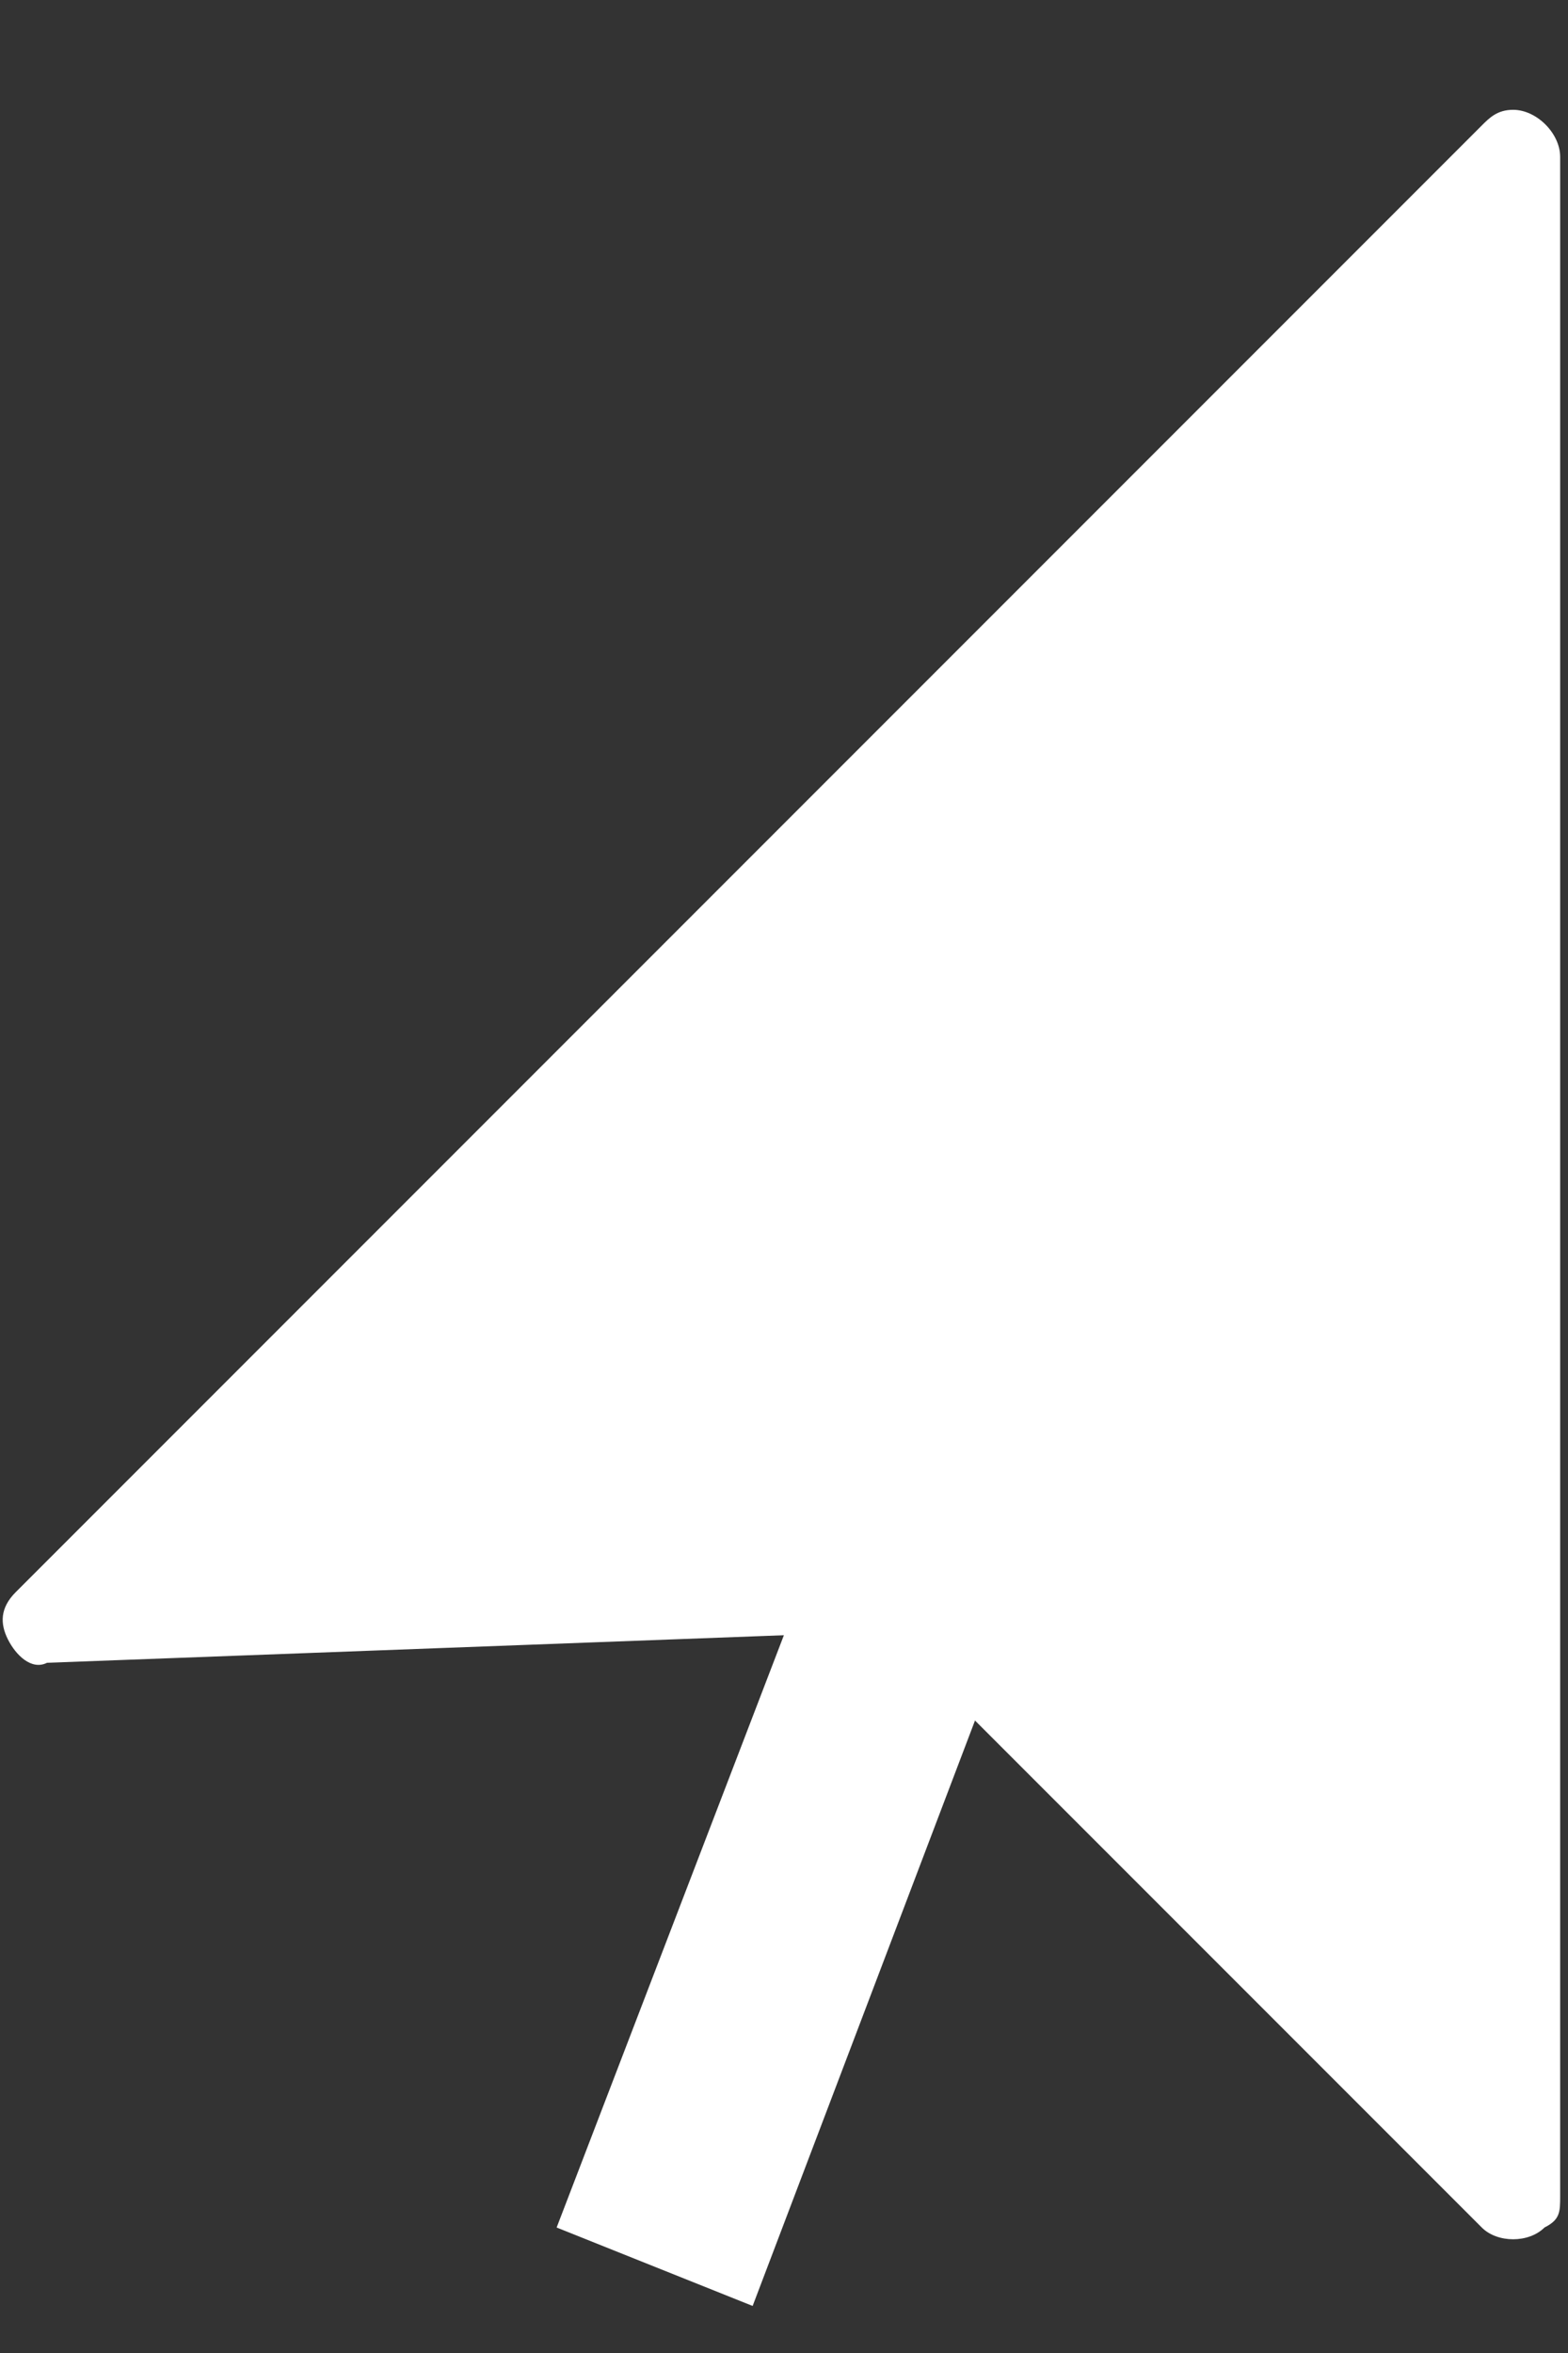
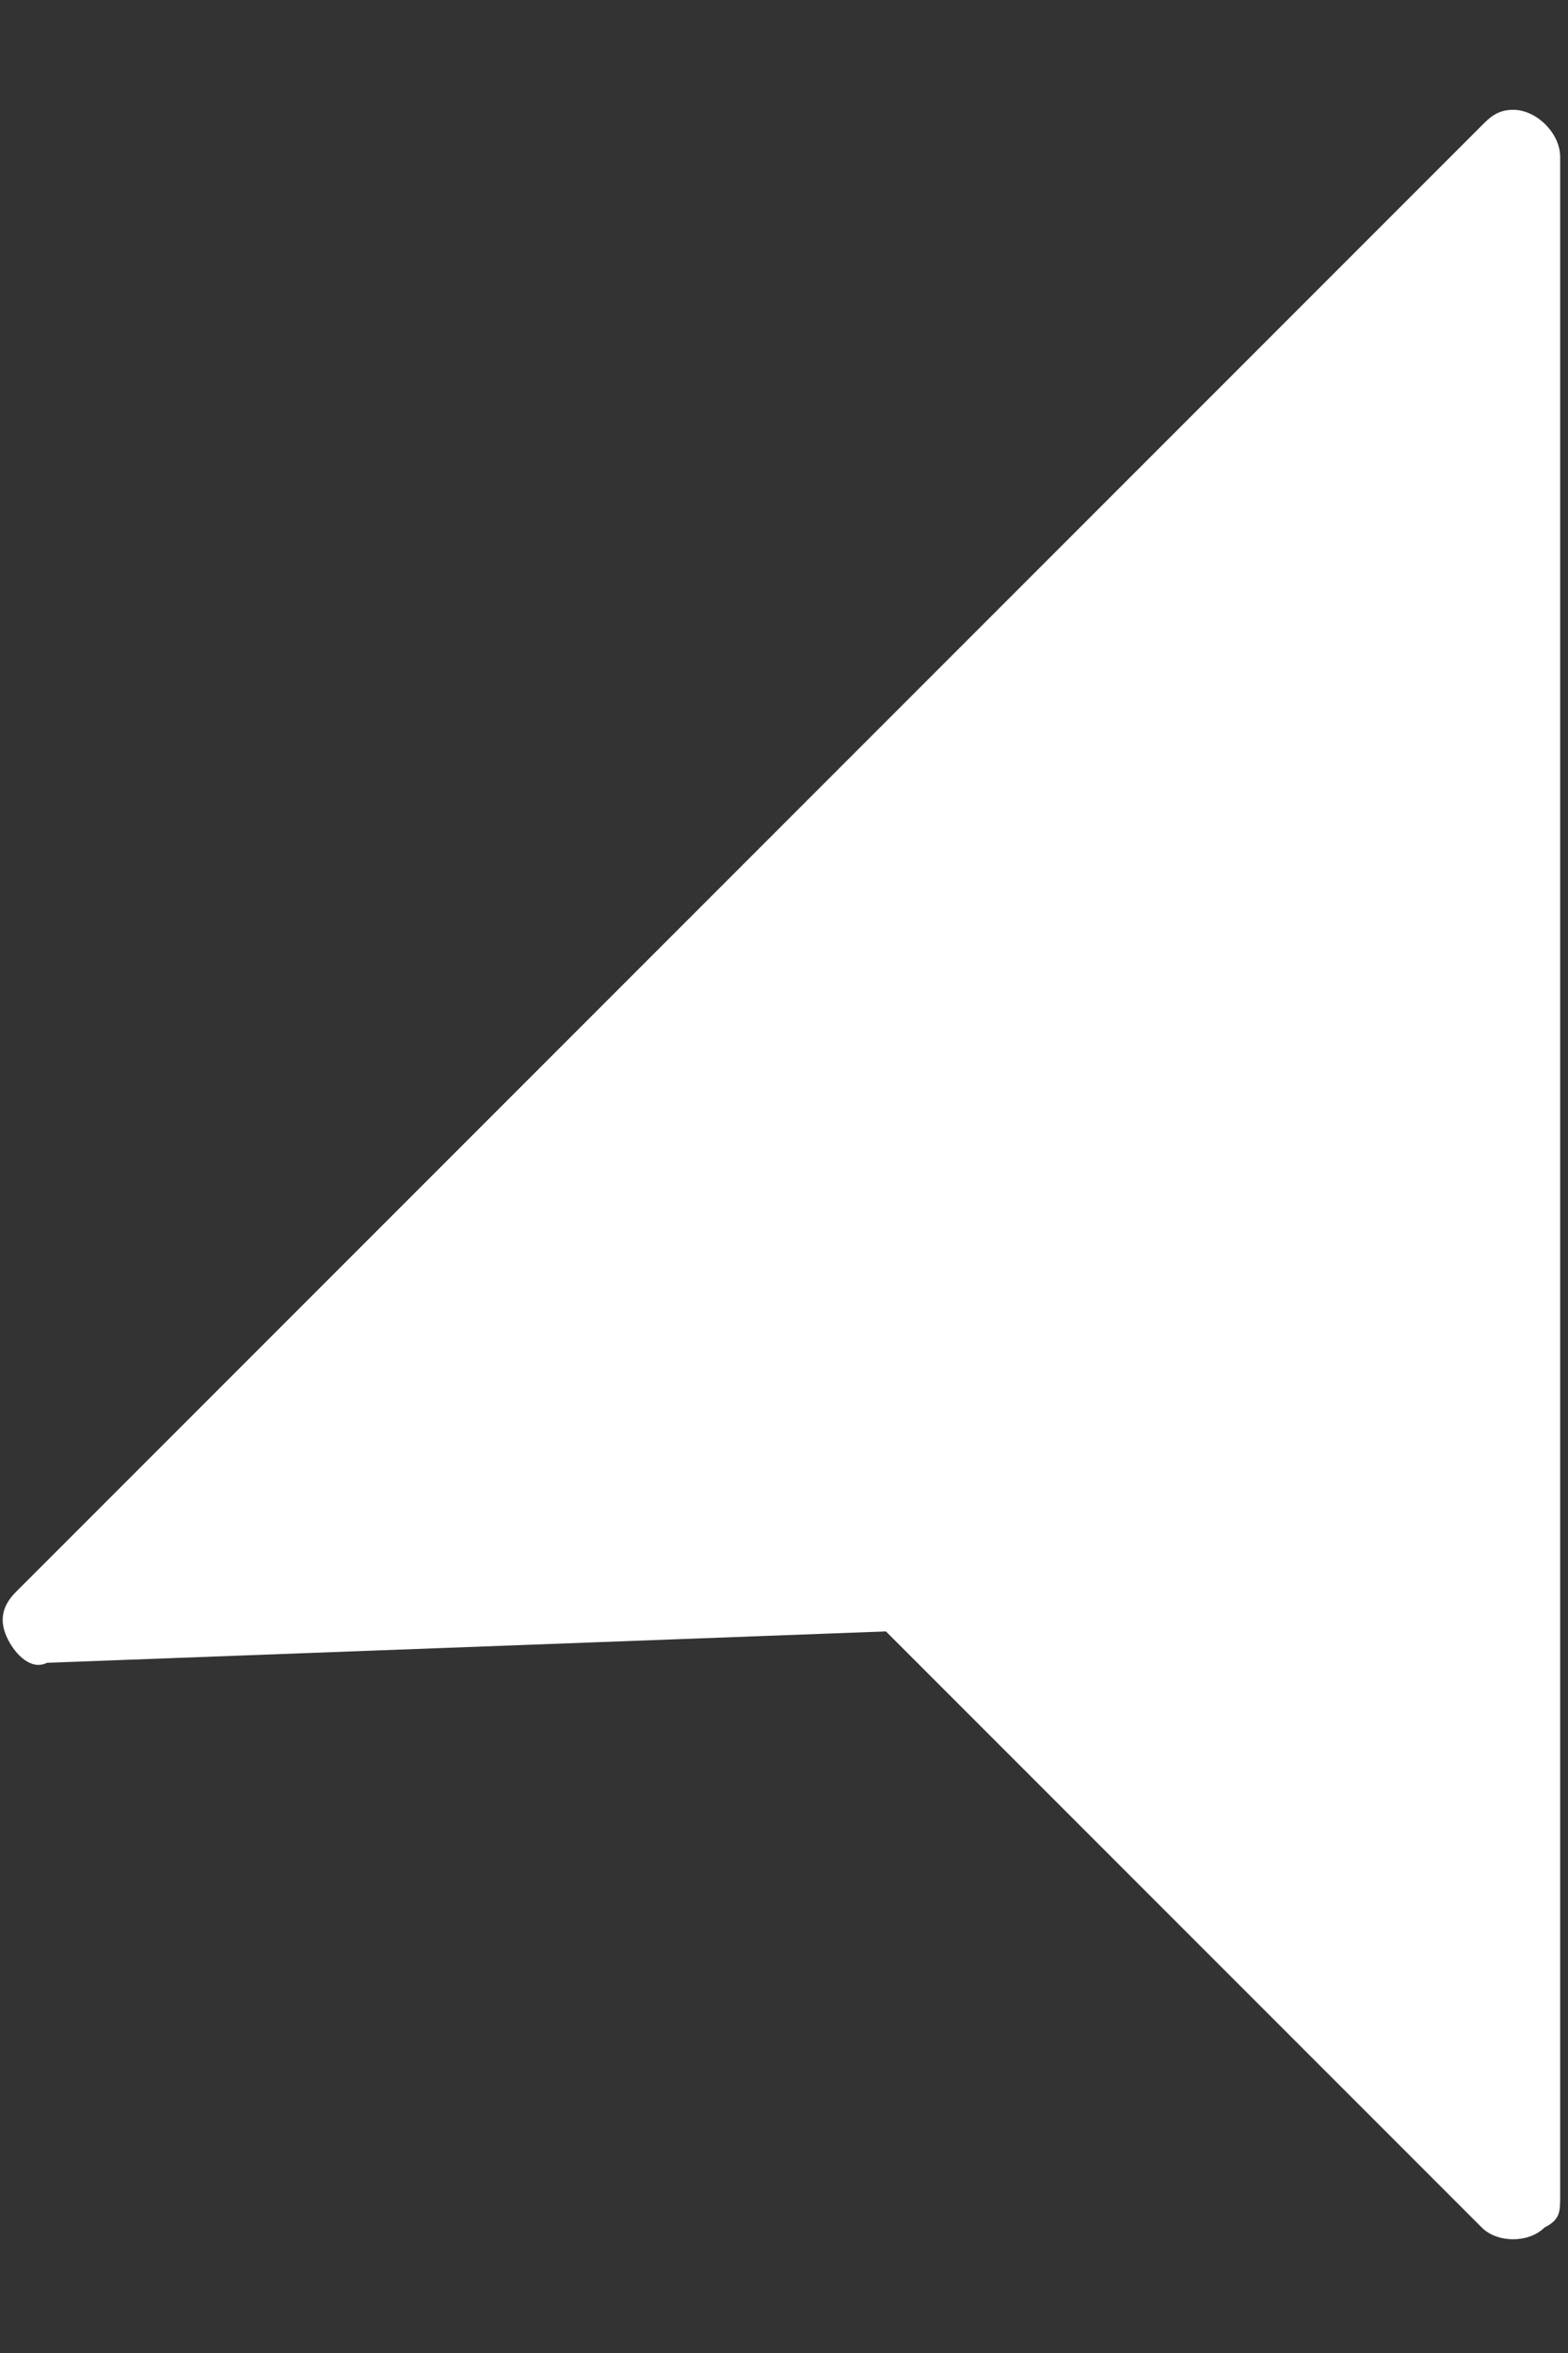
<svg xmlns="http://www.w3.org/2000/svg" version="1.1" id="Capa_1" x="0px" y="0px" viewBox="0 0 20 30" style="enable-background:new 0 0 20 30;" xml:space="preserve">
  <rect x="0" y="0" width="20" height="30" fill="#333333" stroke="none" />
  <style type="text/css">
	.st0{fill:#FFFFFF;}
</style>
  <path class="st0" d="M19.9,28l0-26c0-0.3-0.3-0.6-0.6-0.6c-0.2,0-0.3,0.1-0.4,0.2L0.2,20.3c-0.2,0.2-0.2,0.4-0.1,0.6  c0.1,0.2,0.3,0.4,0.5,0.3l10.7-0.4l7.6,7.6c0.2,0.2,0.6,0.2,0.8,0C19.9,28.3,19.9,28.2,19.9,28z" />
-   <polygon class="st0" points="10.9,18.5 13.4,19.4 9.6,29.4 7.1,28.4 " />
</svg>